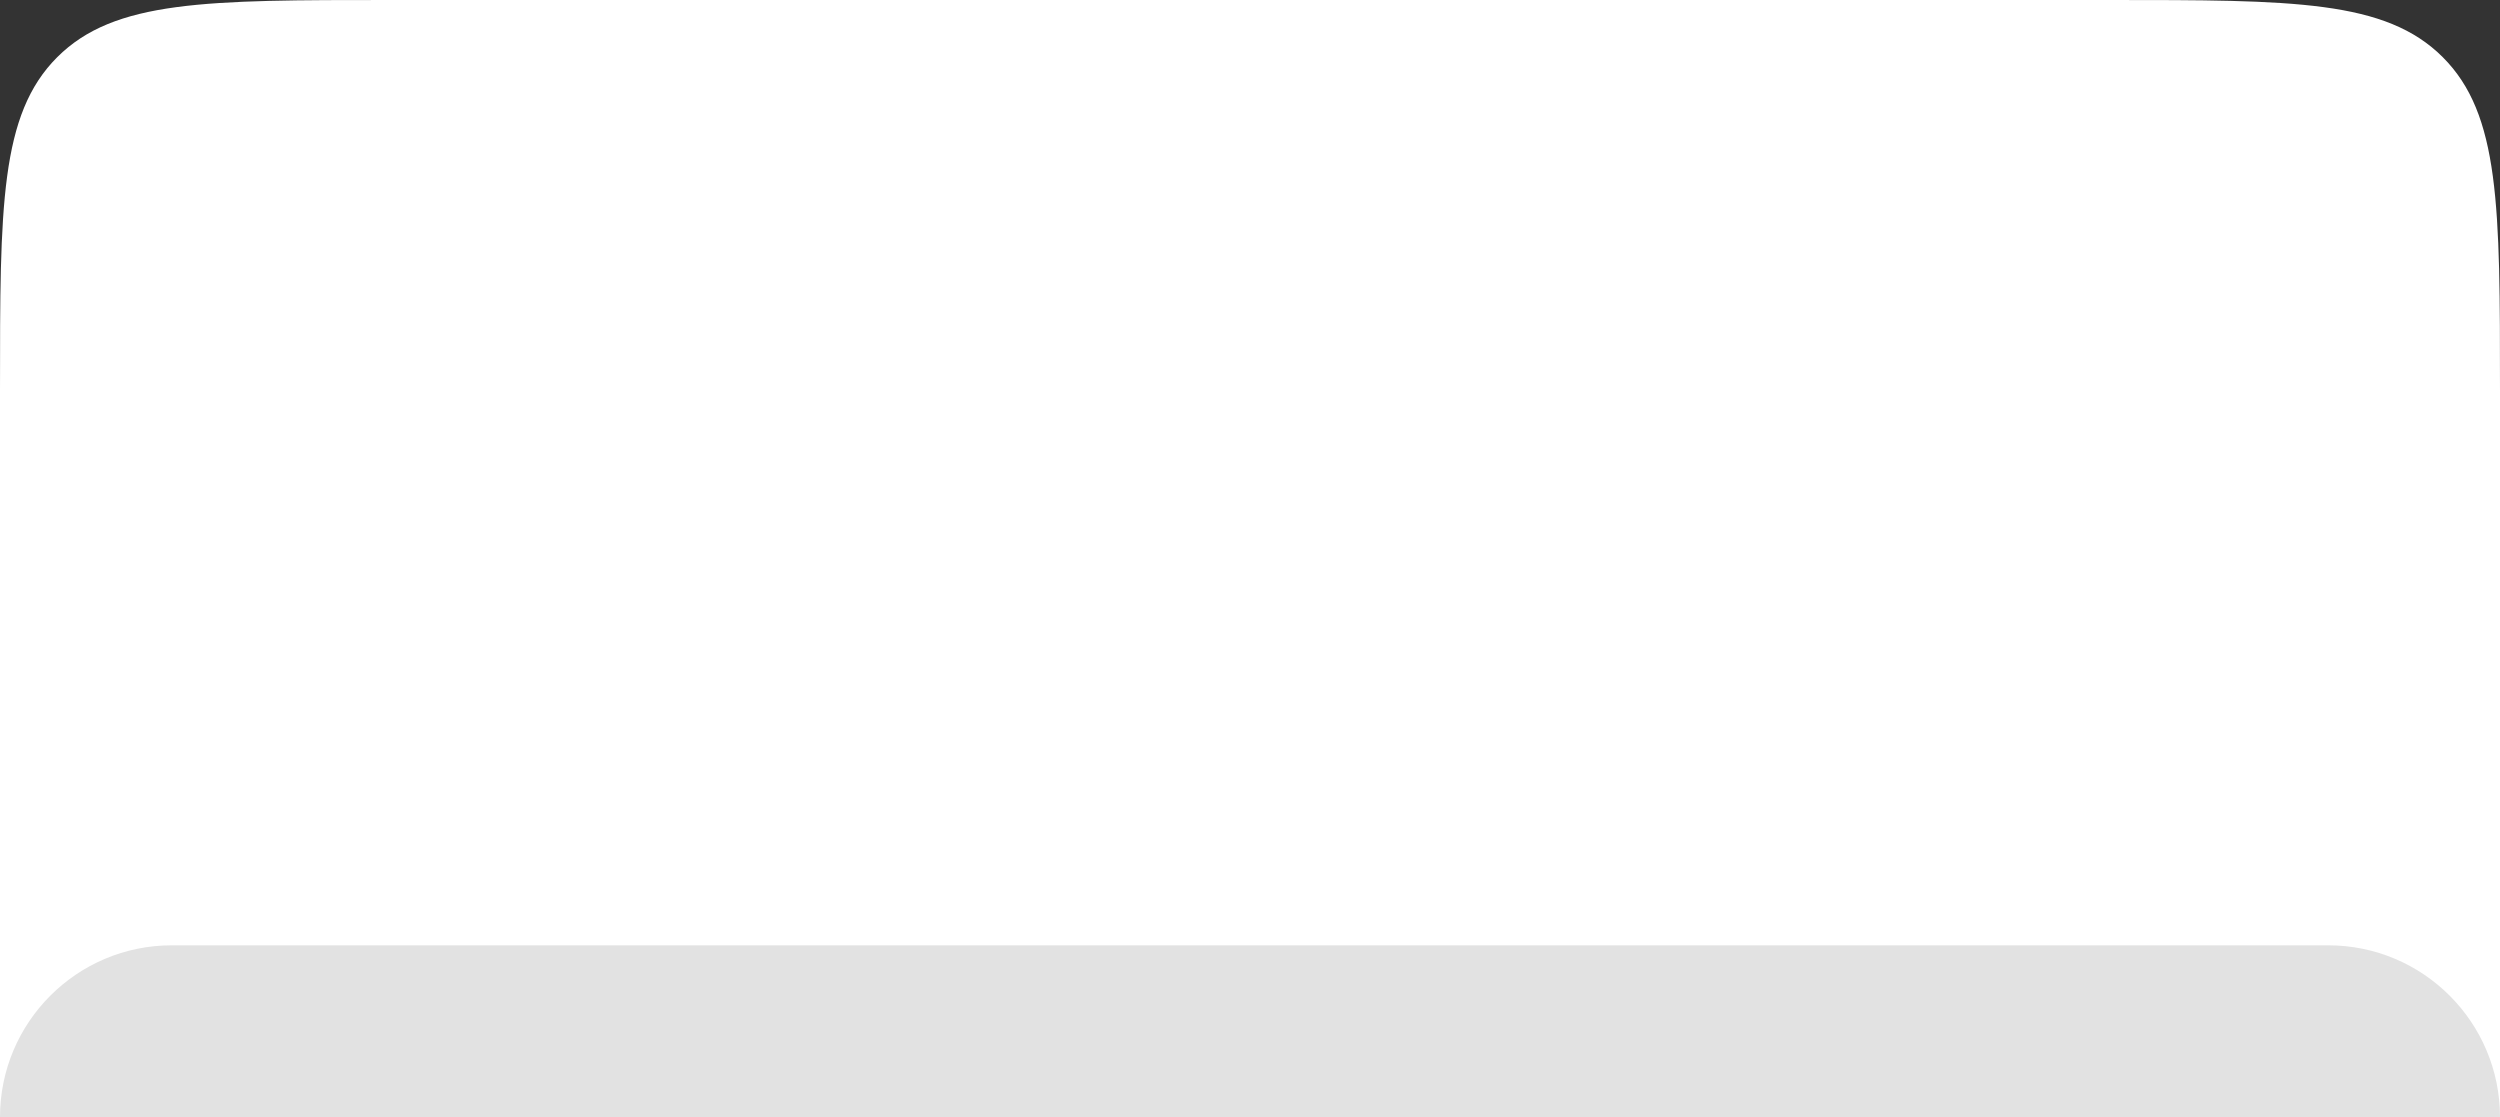
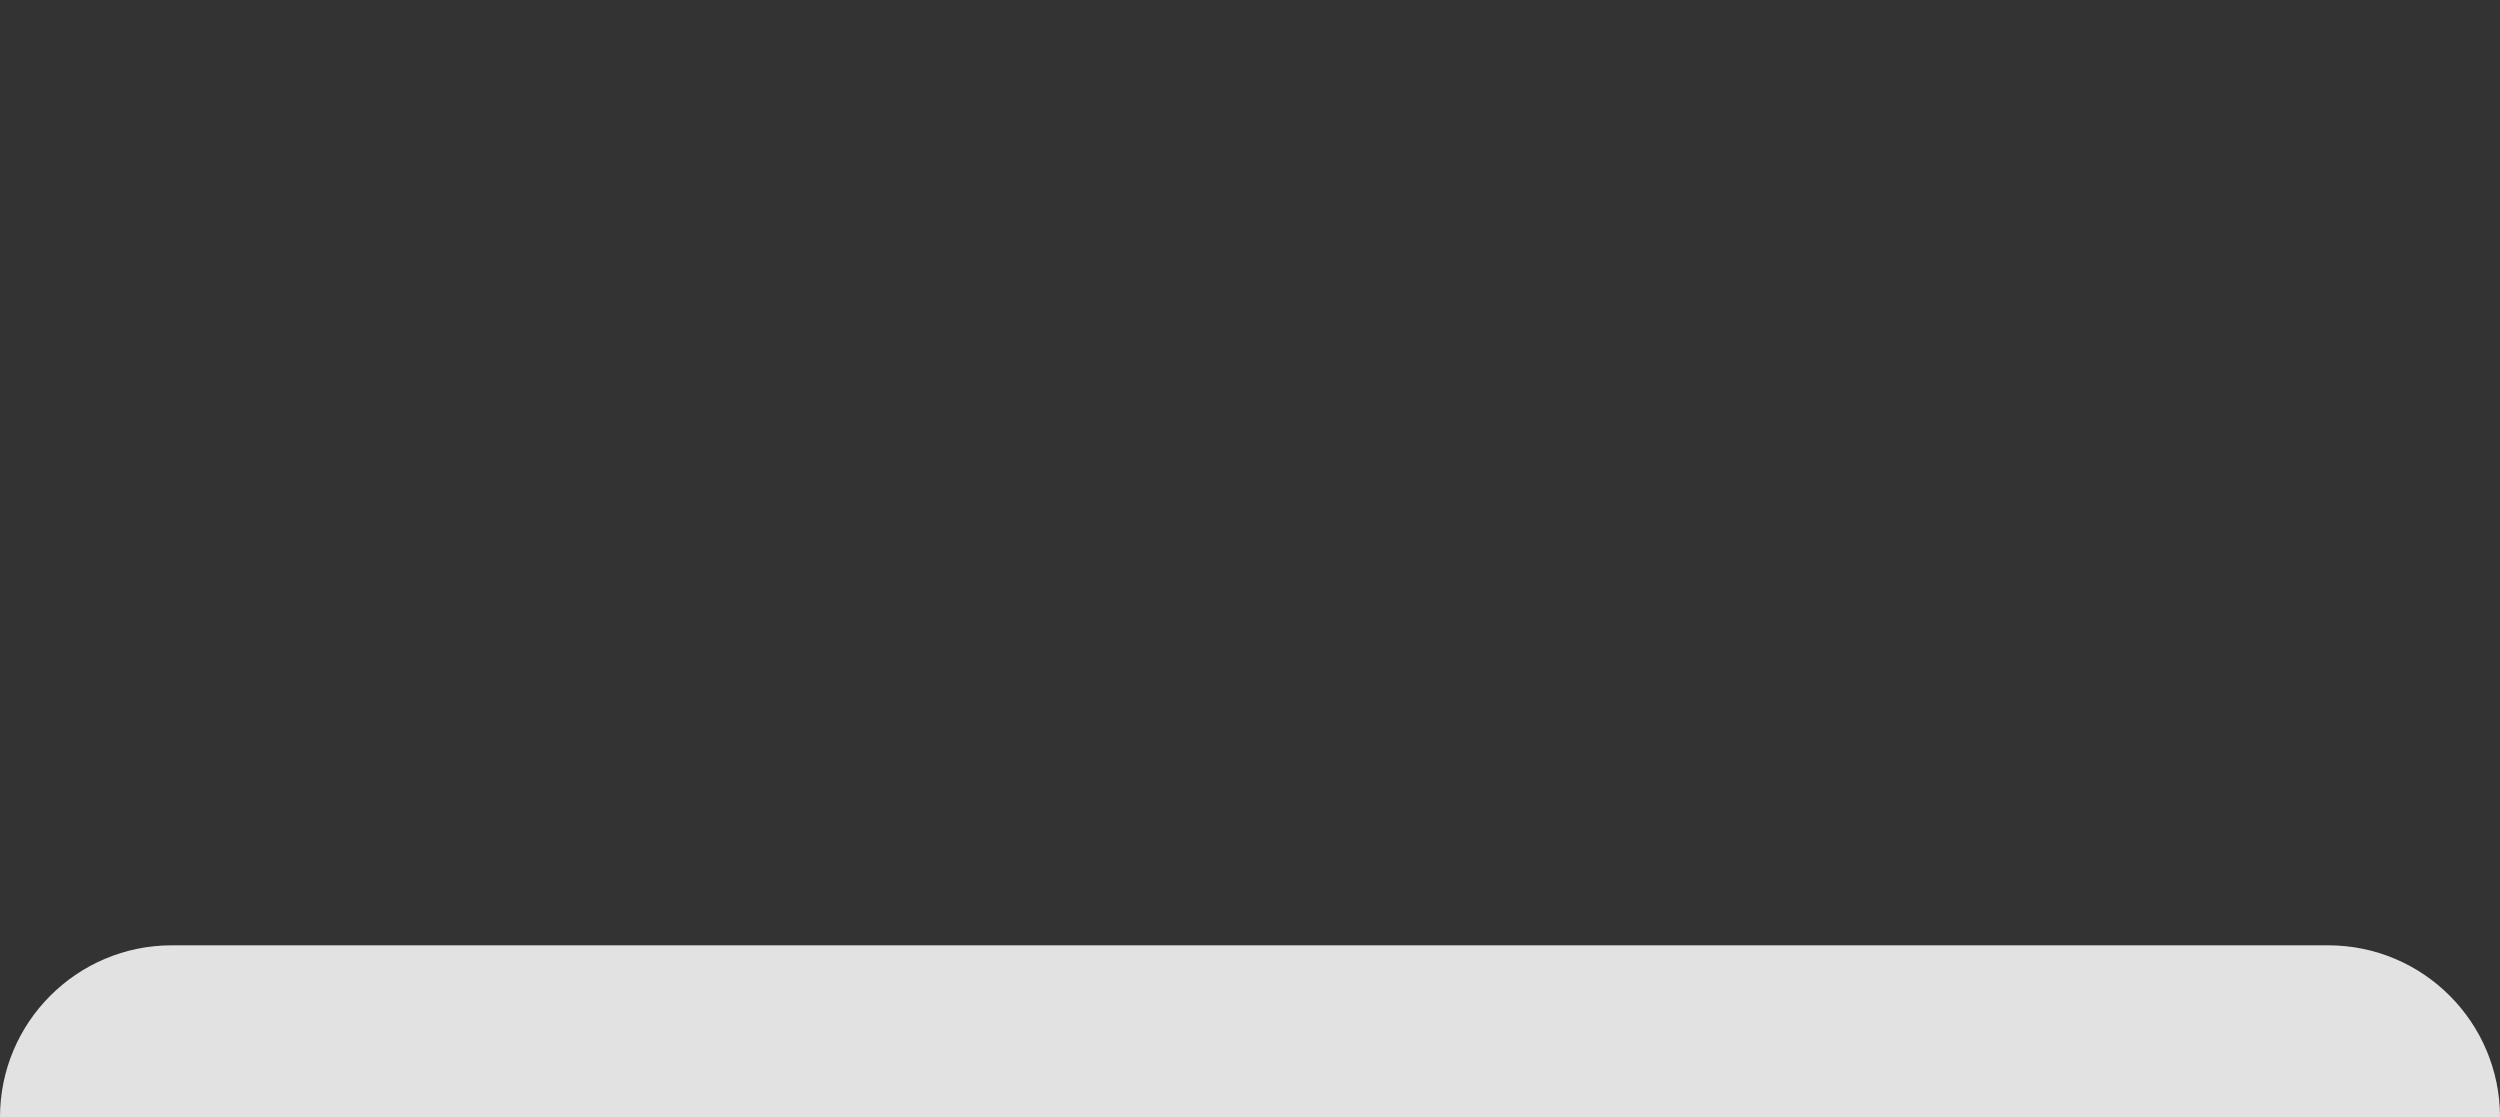
<svg xmlns="http://www.w3.org/2000/svg" width="320" height="143" viewBox="0 0 320 143" fill="none">
  <rect x="0" y="0" width="320" height="143" fill="#333333" stroke="none" />
-   <path d="M0 50C0 26.43 0 14.645 7.322 7.322C14.645 0 26.43 0 50 0H270C293.57 0 305.355 0 312.678 7.322C320 14.645 320 26.43 320 50V143H0V50Z" fill="white" />
  <path d="M0 143C0 130.85 9.85 121 22 121H298C310.15 121 320 130.85 320 143V143H0V143Z" fill="#E2E2E2" />
</svg>